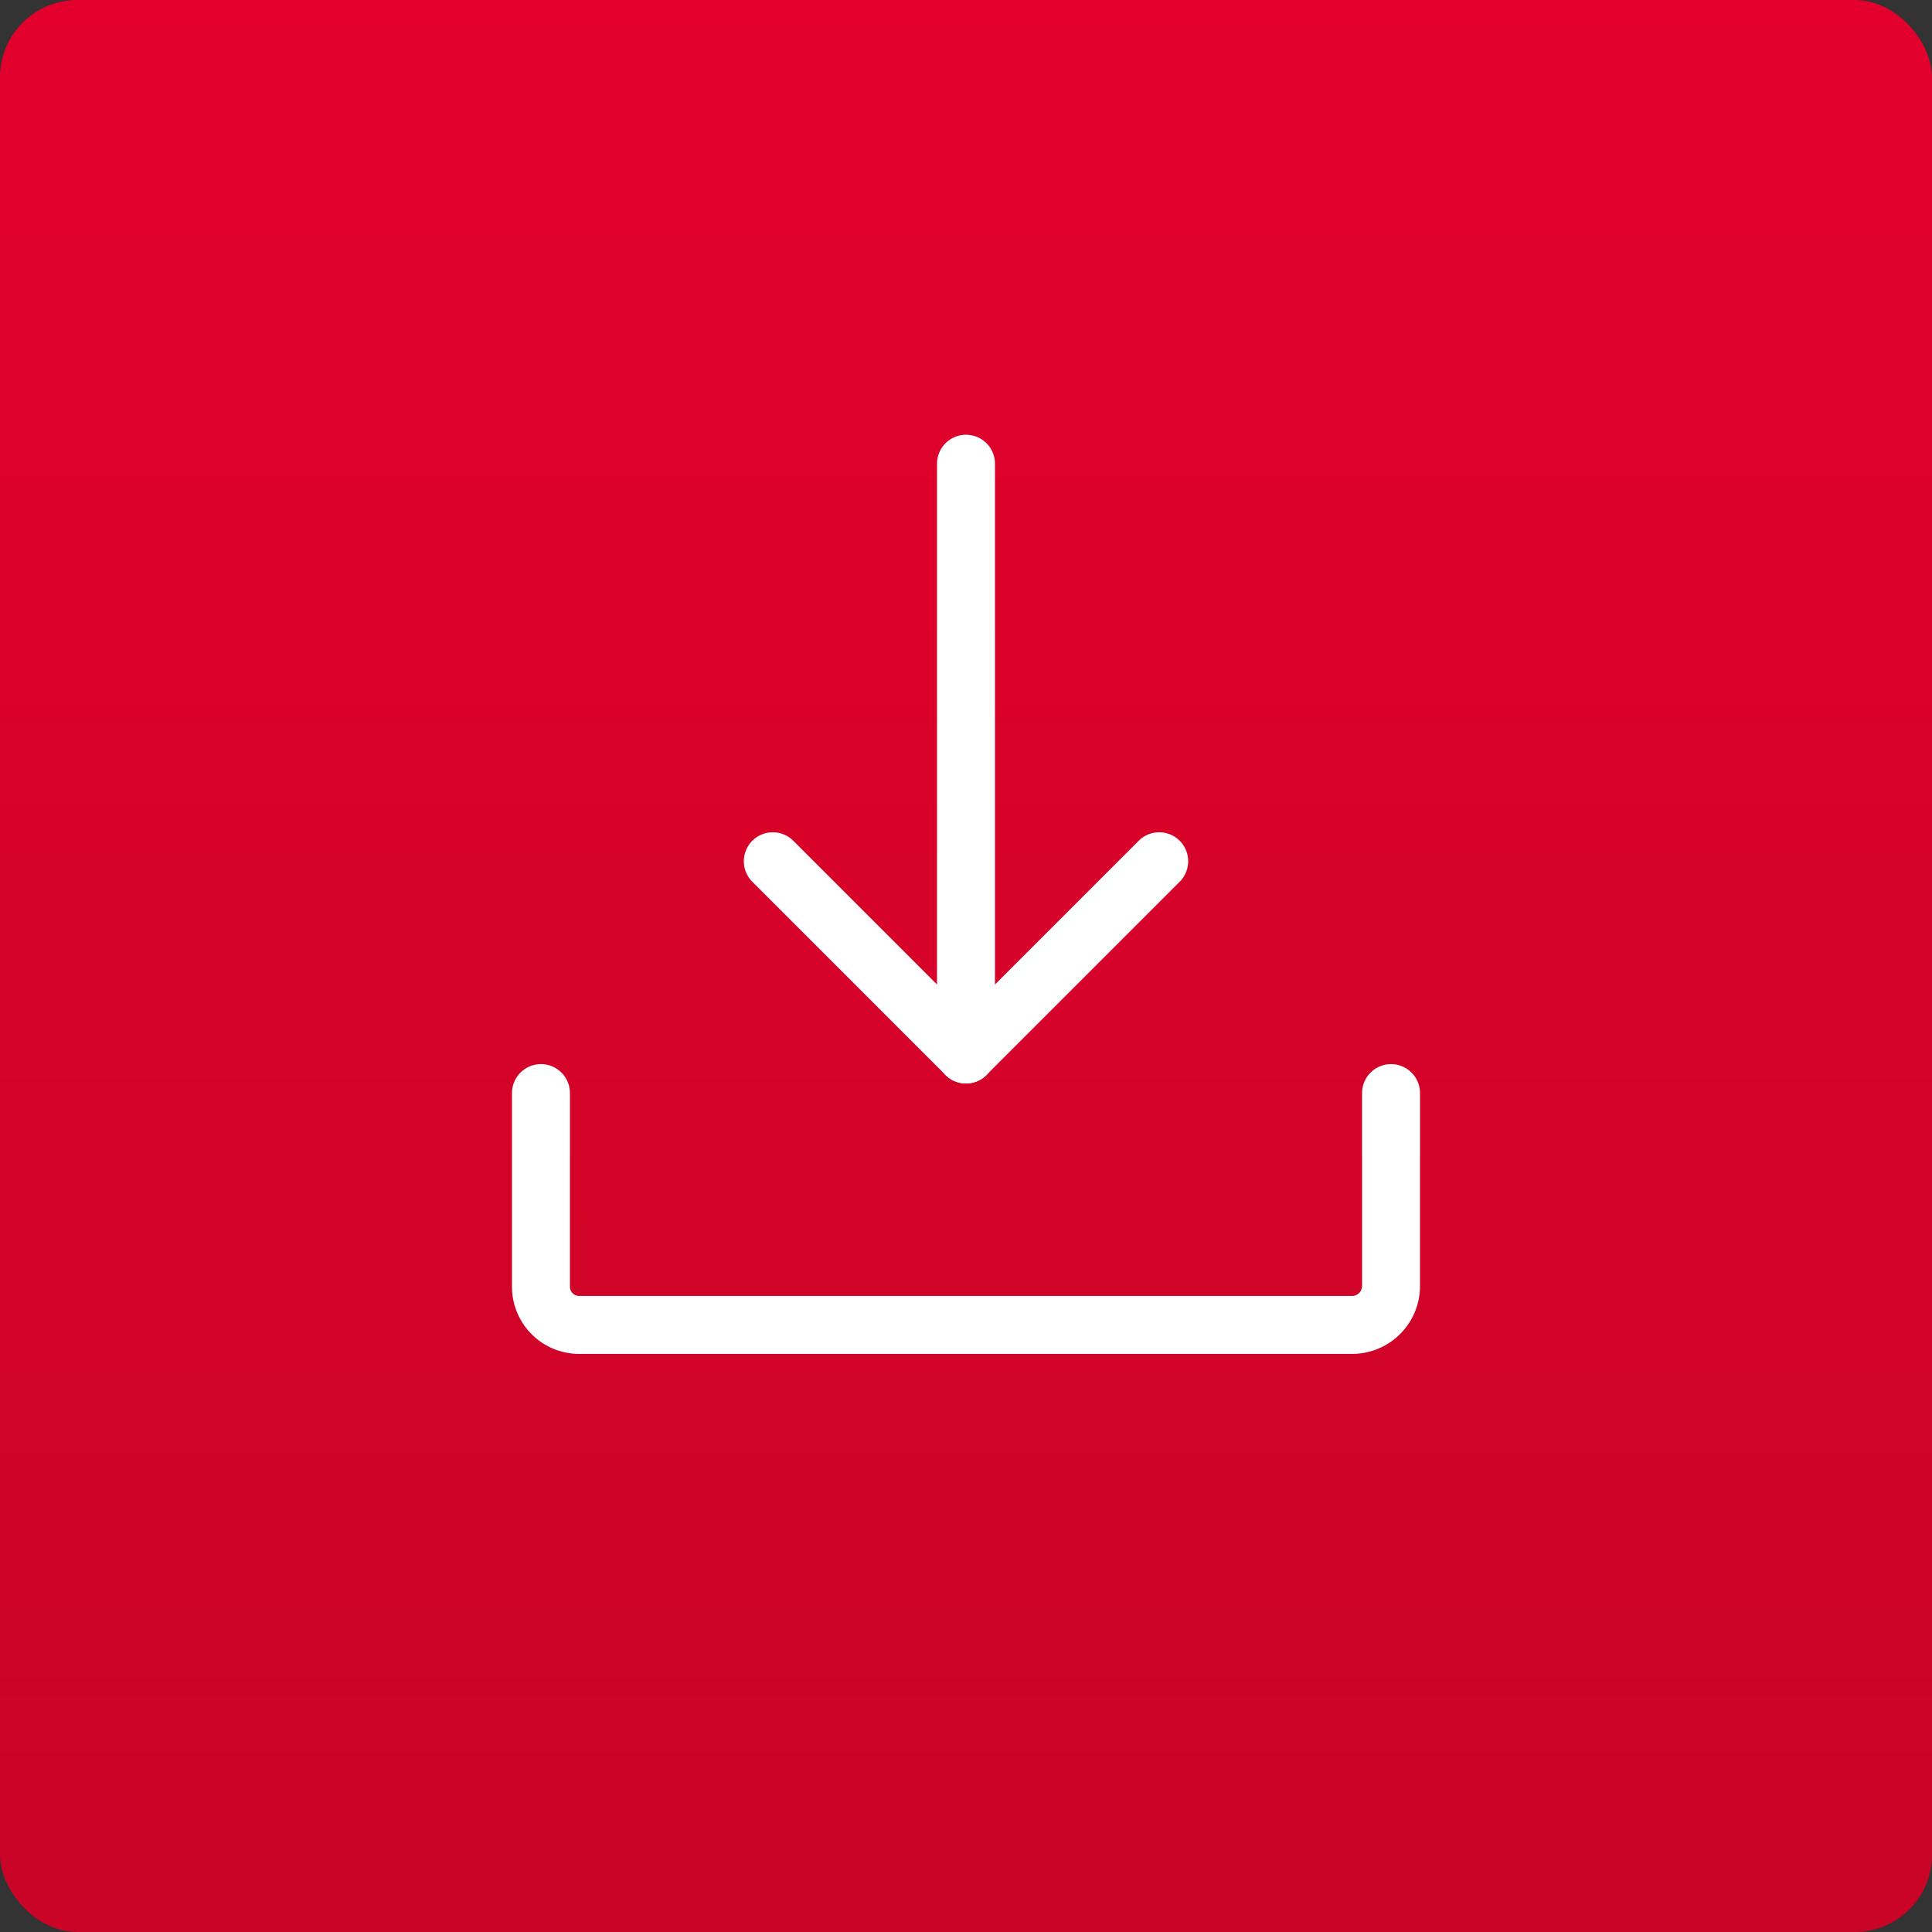
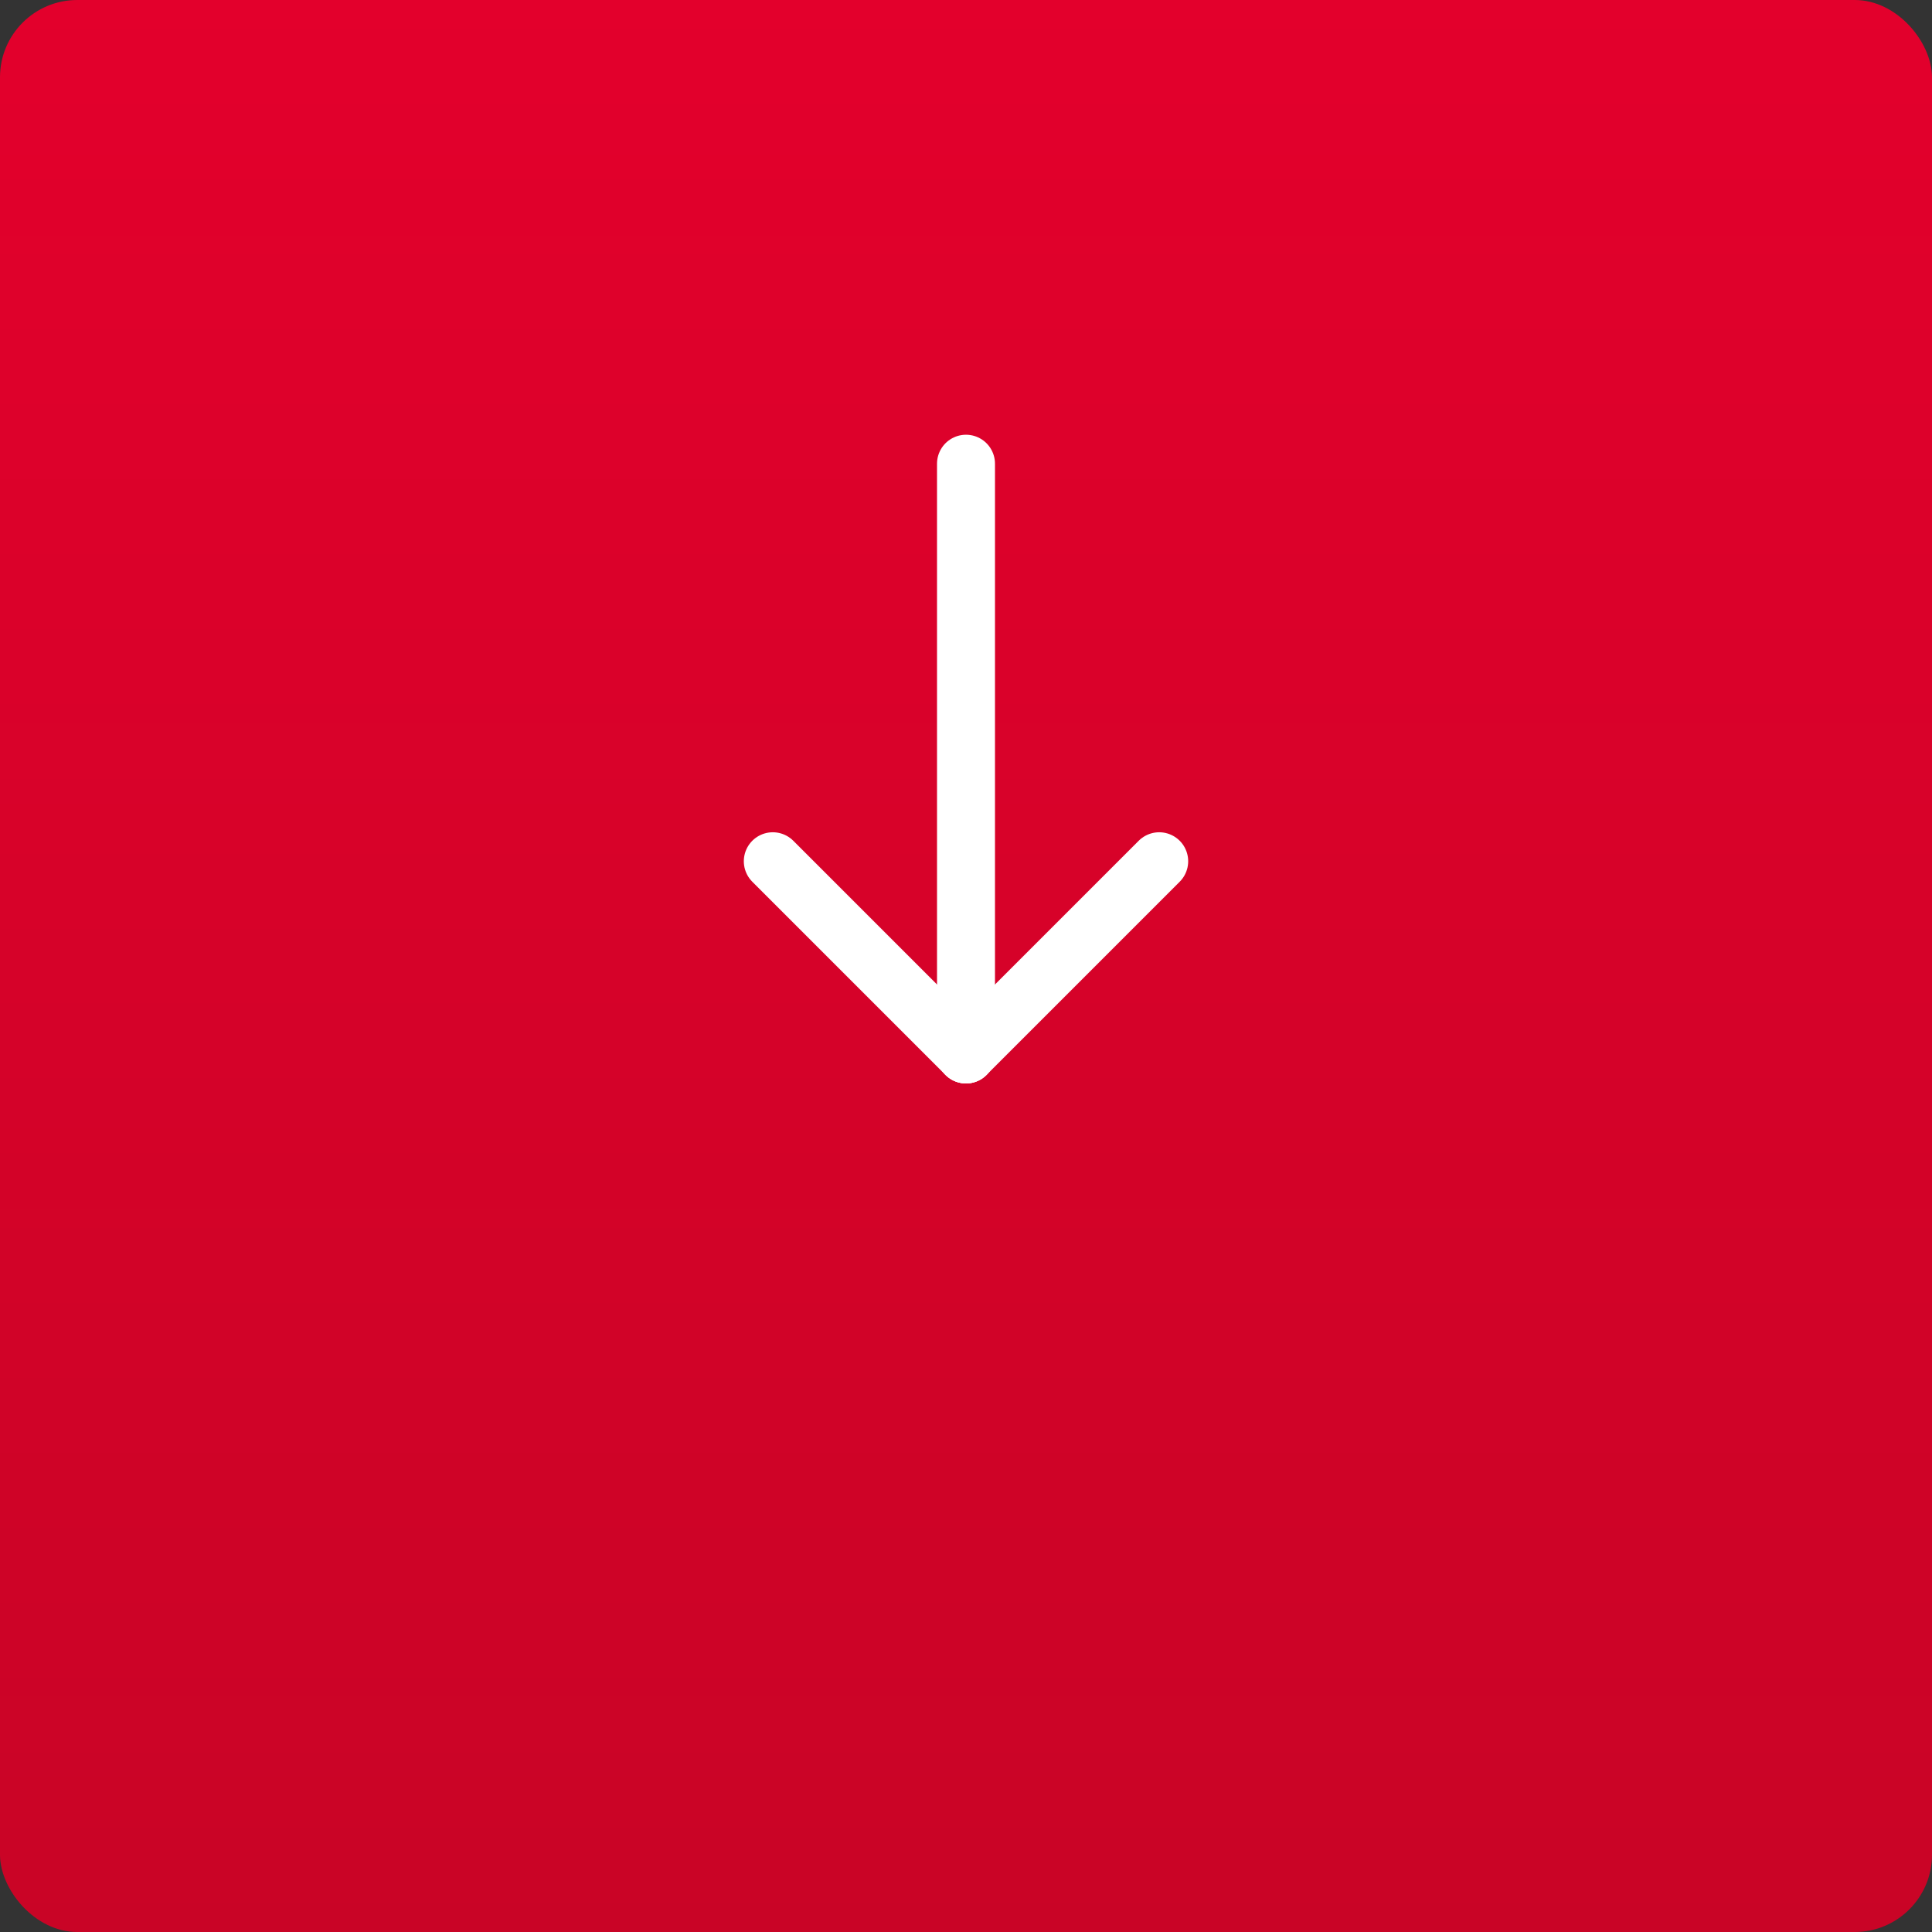
<svg xmlns="http://www.w3.org/2000/svg" id="Component_20_29" data-name="Component 20 – 29" width="50" height="50" viewBox="0 0 50 50">
  <rect x="0" y="0" width="50" height="50" fill="#333333" stroke="none" />
  <defs>
    <linearGradient id="linear-gradient" x1="0.5" x2="0.5" y2="1" gradientUnits="objectBoundingBox">
      <stop offset="0" stop-color="#e3002c" />
      <stop offset="1" stop-color="#c90426" />
    </linearGradient>
  </defs>
  <g id="Group_238" data-name="Group 238" transform="translate(-2150 -1728)">
    <g id="Group_237" data-name="Group 237" transform="translate(1215 753)">
      <rect id="Rectangle_74" data-name="Rectangle 74" width="50" height="50" rx="2" transform="translate(935 975)" fill="url(#linear-gradient)" />
    </g>
  </g>
  <g id="Group_282" data-name="Group 282" transform="translate(-178.5 -277.211)">
    <g id="Group_282-2" data-name="Group 282" transform="translate(0 -3)">
      <line id="Line_15" data-name="Line 15" x1="5" y2="5" transform="translate(203.5 302.5)" fill="none" stroke="#fff" stroke-linecap="round" stroke-linejoin="round" stroke-width="1.5" />
      <line id="Line_16" data-name="Line 16" x2="5" y2="5" transform="translate(198.5 302.5)" fill="none" stroke="#fff" stroke-linecap="round" stroke-linejoin="round" stroke-width="1.5" />
    </g>
-     <path id="Path_177" data-name="Path 177" d="M214.5,305.5v5a1.008,1.008,0,0,1-1,1H193.478a.989.989,0,0,1-.978-1v-5" fill="none" stroke="#fff" stroke-linecap="round" stroke-linejoin="round" stroke-width="1.5" />
    <path id="Path_178" data-name="Path 178" d="M0,1.541V16.829" transform="translate(203.5 287.671)" fill="none" stroke="#fff" stroke-linecap="round" stroke-width="1.5" />
  </g>
</svg>